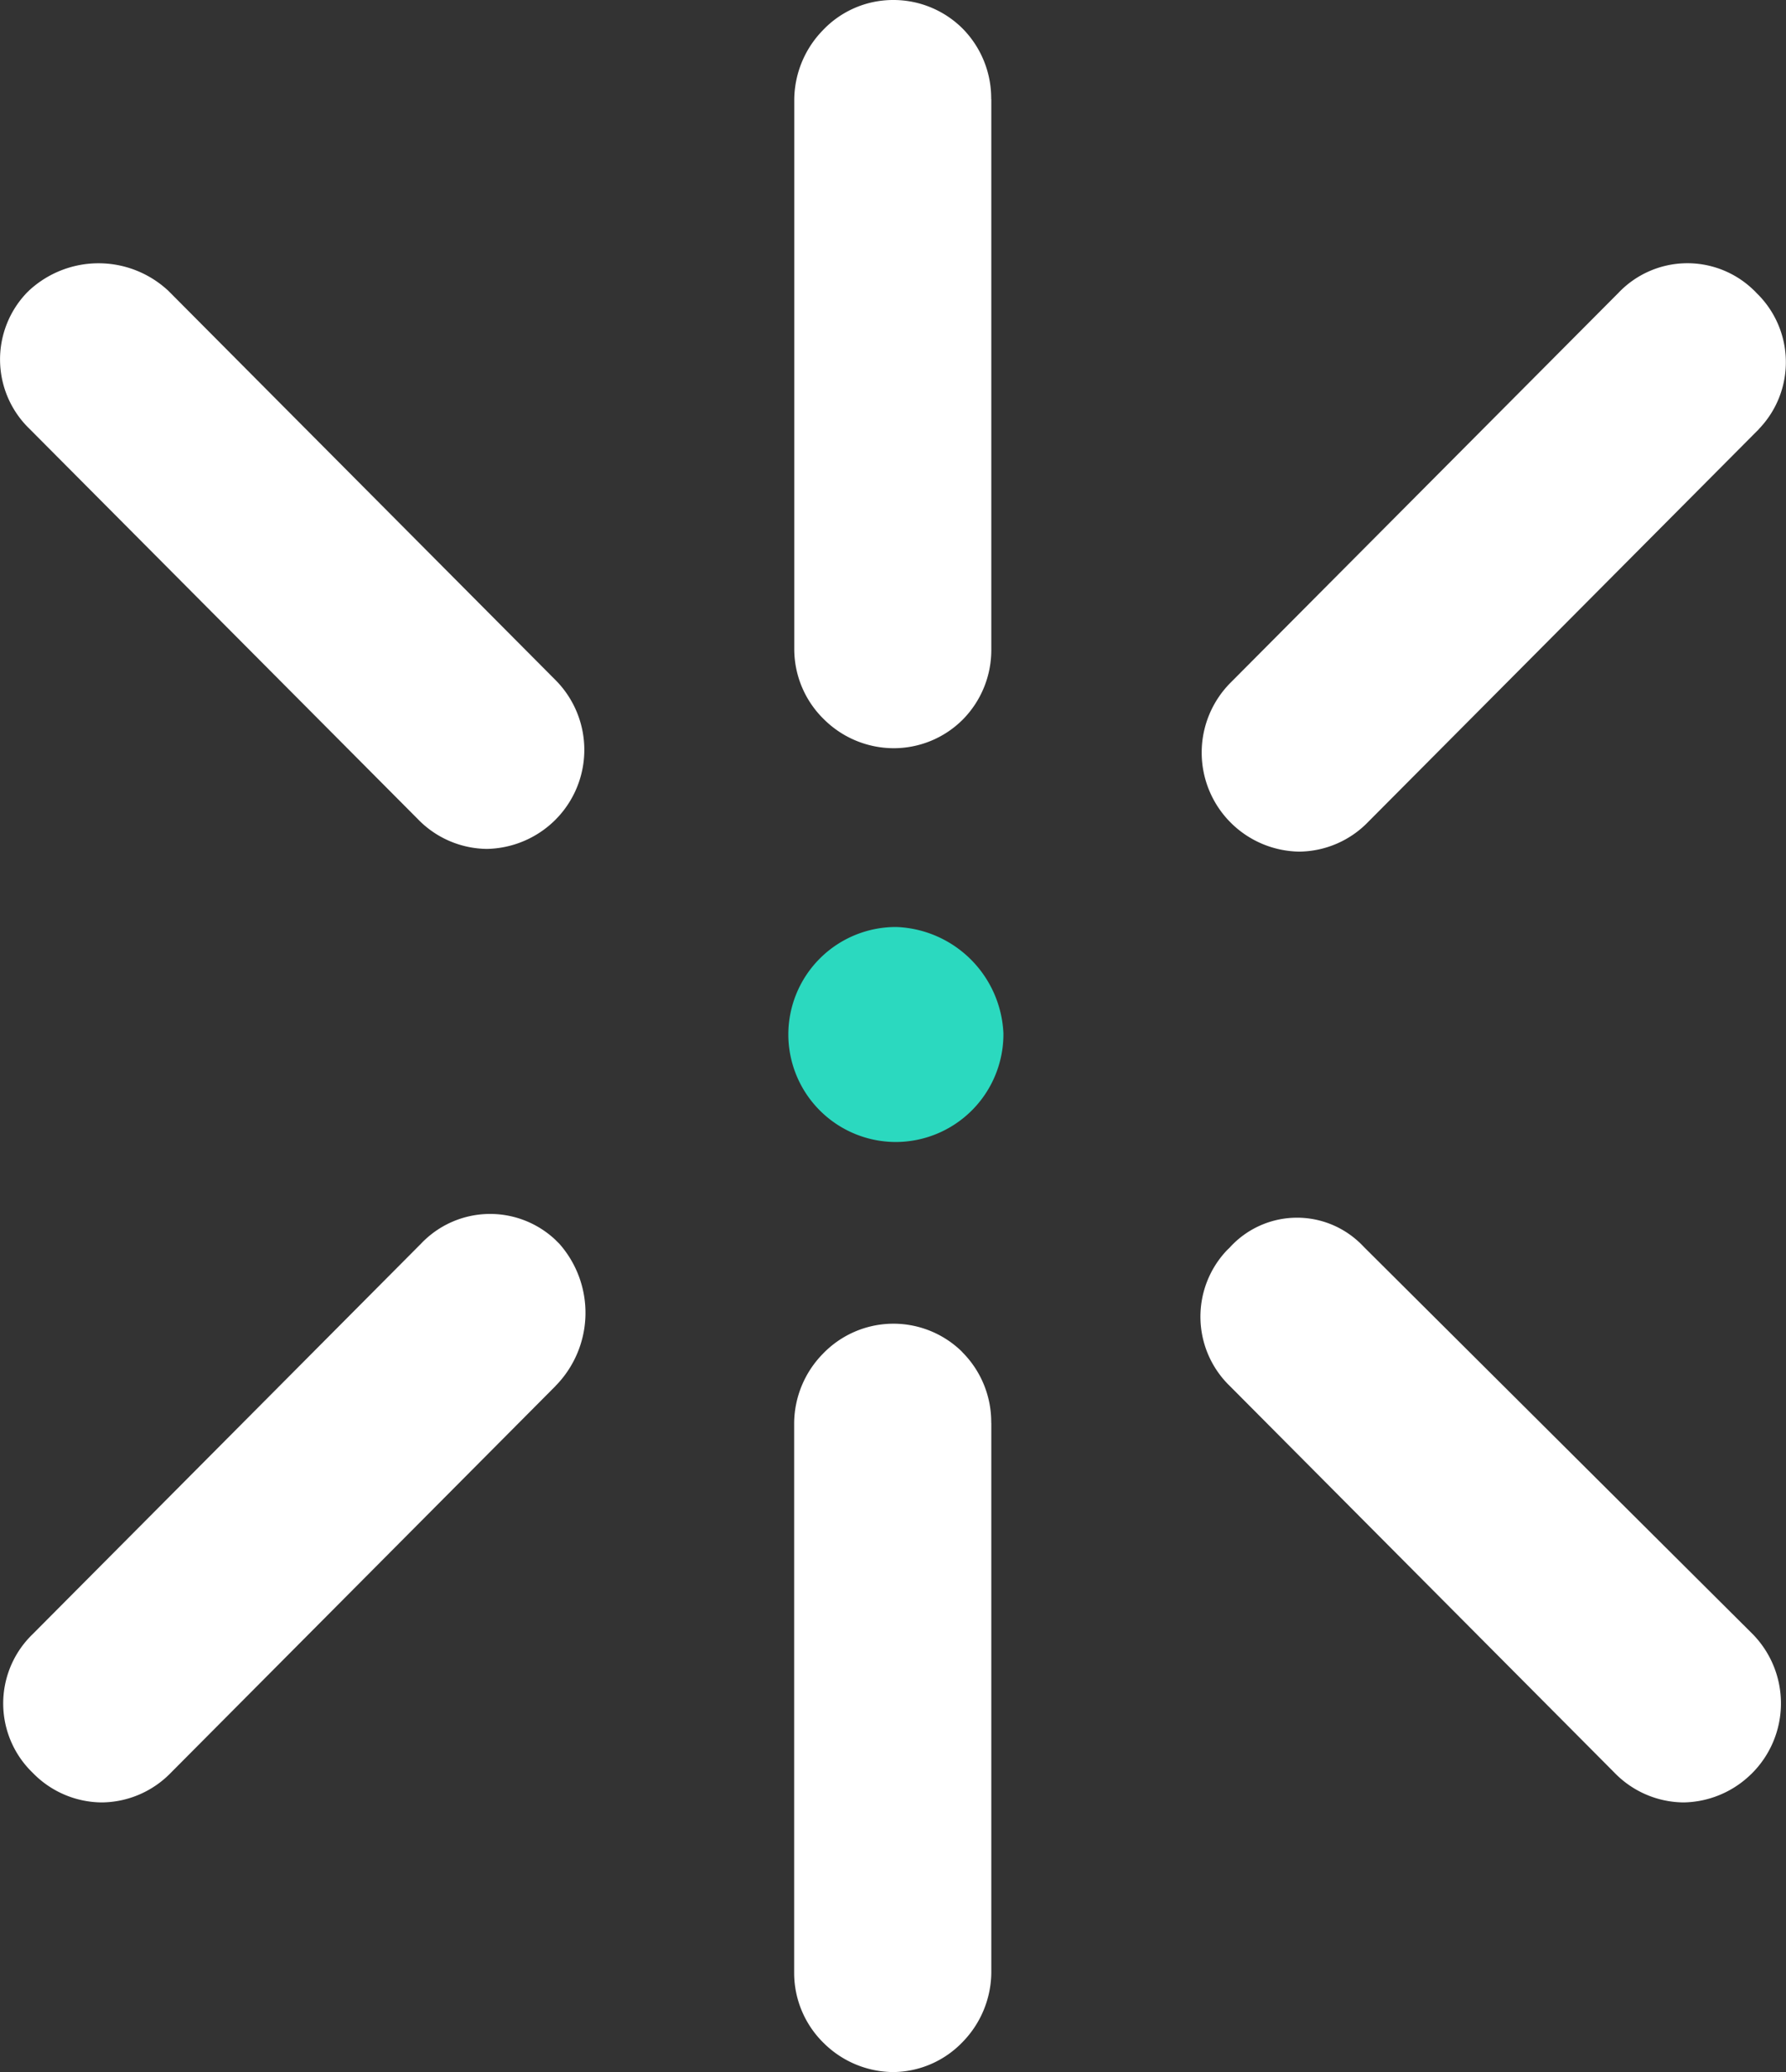
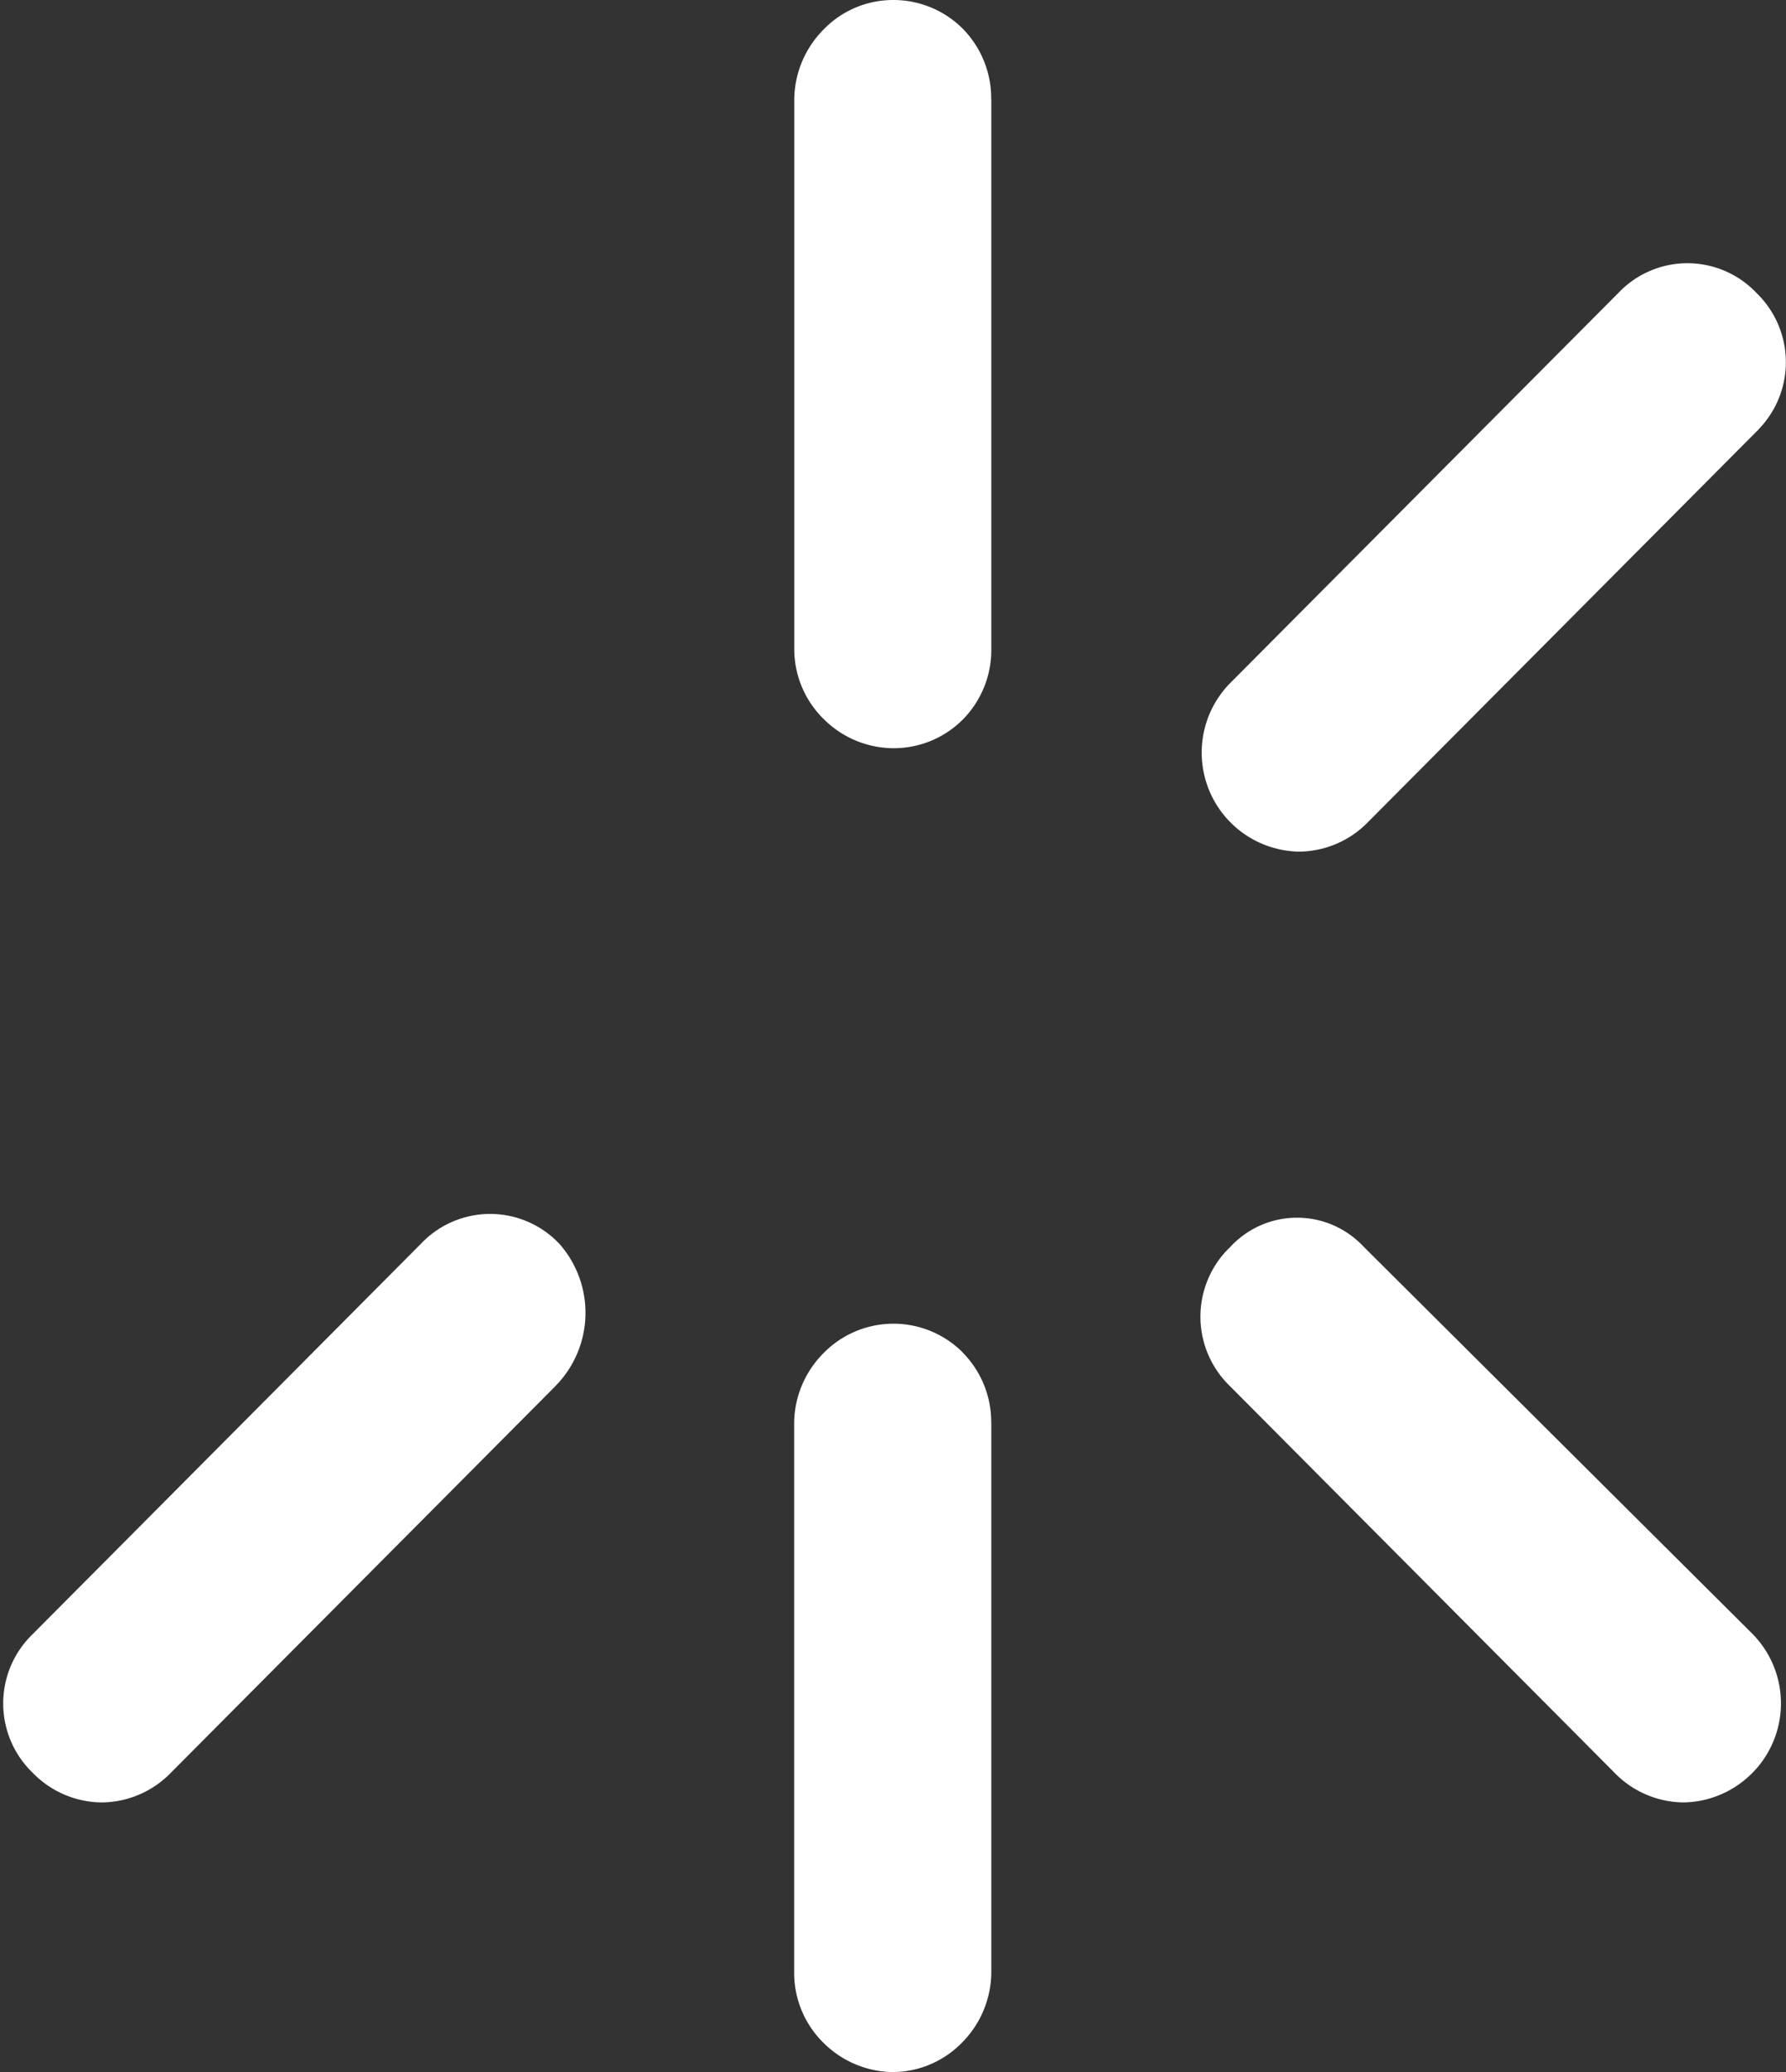
<svg xmlns="http://www.w3.org/2000/svg" id="Groupe_12239" data-name="Groupe 12239" width="50" height="58.001" viewBox="0 0 50 58.001">
  <rect x="0" y="0" width="50" height="58.001" fill="#333333" stroke="none" />
-   <path id="Tracé_3244" data-name="Tracé 3244" d="M87.442,96.649v.03a3.018,3.018,0,0,1-3.012,3.009h-.016a3.012,3.012,0,0,1-2.993-3.028,3.011,3.011,0,0,1,3.009-2.99h.019a3.117,3.117,0,0,1,2.993,2.979" transform="translate(-59.351 -67.721)" fill="#2bd9bf" />
  <path id="Tracé_3246" data-name="Tracé 3246" d="M87.541,2.773V18.178a2.77,2.77,0,0,1-.8,1.966,2.732,2.732,0,0,1-1.957.8,2.778,2.778,0,0,1-1.919-.8,2.746,2.746,0,0,1-.84-1.966V2.773a2.811,2.811,0,0,1,.8-1.926A2.709,2.709,0,0,1,84.781,0a2.743,2.743,0,0,1,1.957.8,2.777,2.777,0,0,1,.8,1.969" transform="translate(-59.789 0)" fill="#fff" />
  <path id="Tracé_3247" data-name="Tracé 3247" d="M87.541,134.986v15.405a2.816,2.816,0,0,1-.8,1.926,2.721,2.721,0,0,1-1.96.845,2.79,2.79,0,0,1-1.919-.8,2.747,2.747,0,0,1-.84-1.969V134.983a2.8,2.8,0,0,1,.8-1.923,2.739,2.739,0,0,1,3.871-.089c.016.016.033.033.046.049a2.766,2.766,0,0,1,.8,1.966" transform="translate(-59.789 -95.16)" fill="#fff" />
  <path id="Tracé_3249" data-name="Tracé 3249" d="M139.713,31.846c-.024.024-.046.049-.07.07L128.768,42.847a2.719,2.719,0,0,1-1.933.829,2.773,2.773,0,0,1-1.933-4.713l10.875-10.928a2.662,2.662,0,0,1,3.762-.1c.035.033.07.065.1.1a2.694,2.694,0,0,1,.07,3.811" transform="translate(-90.468 -19.837)" fill="#fff" />
  <path id="Tracé_3251" data-name="Tracé 3251" d="M15.794,125.688,5.025,136.514a2.724,2.724,0,0,1-1.933.829,2.719,2.719,0,0,1-1.933-.829,2.694,2.694,0,0,1-.07-3.813c.022-.024.046-.046.07-.07L12.032,121.7a2.665,2.665,0,0,1,3.765-.1c.033.035.068.068.1.1l.005.005a2.918,2.918,0,0,1-.108,3.981" transform="translate(-0.243 -86.889)" fill="#fff" />
-   <path id="Tracé_3253" data-name="Tracé 3253" d="M15.527,42.808a2.787,2.787,0,0,1-1.895.794A2.726,2.726,0,0,1,11.7,42.77L.825,31.842a2.7,2.7,0,0,1-.07-3.813c.024-.024.049-.046.07-.07l.008-.005a2.861,2.861,0,0,1,3.852,0l.008.005L15.565,38.889a2.77,2.77,0,0,1-.038,3.919" transform="translate(0 -19.839)" fill="#fff" />
  <path id="Tracé_3254" data-name="Tracé 3254" d="M139.4,136.829a2.763,2.763,0,0,1-1.892.794,2.724,2.724,0,0,1-1.933-.829l-10.769-10.825a2.7,2.7,0,0,1-.073-3.813c.024-.022.046-.043.07-.068a2.544,2.544,0,0,1,3.592-.173c.062.054.119.114.176.173l10.87,10.823a2.77,2.77,0,0,1-.041,3.919" transform="translate(-90.374 -87.169)" fill="#fff" />
</svg>